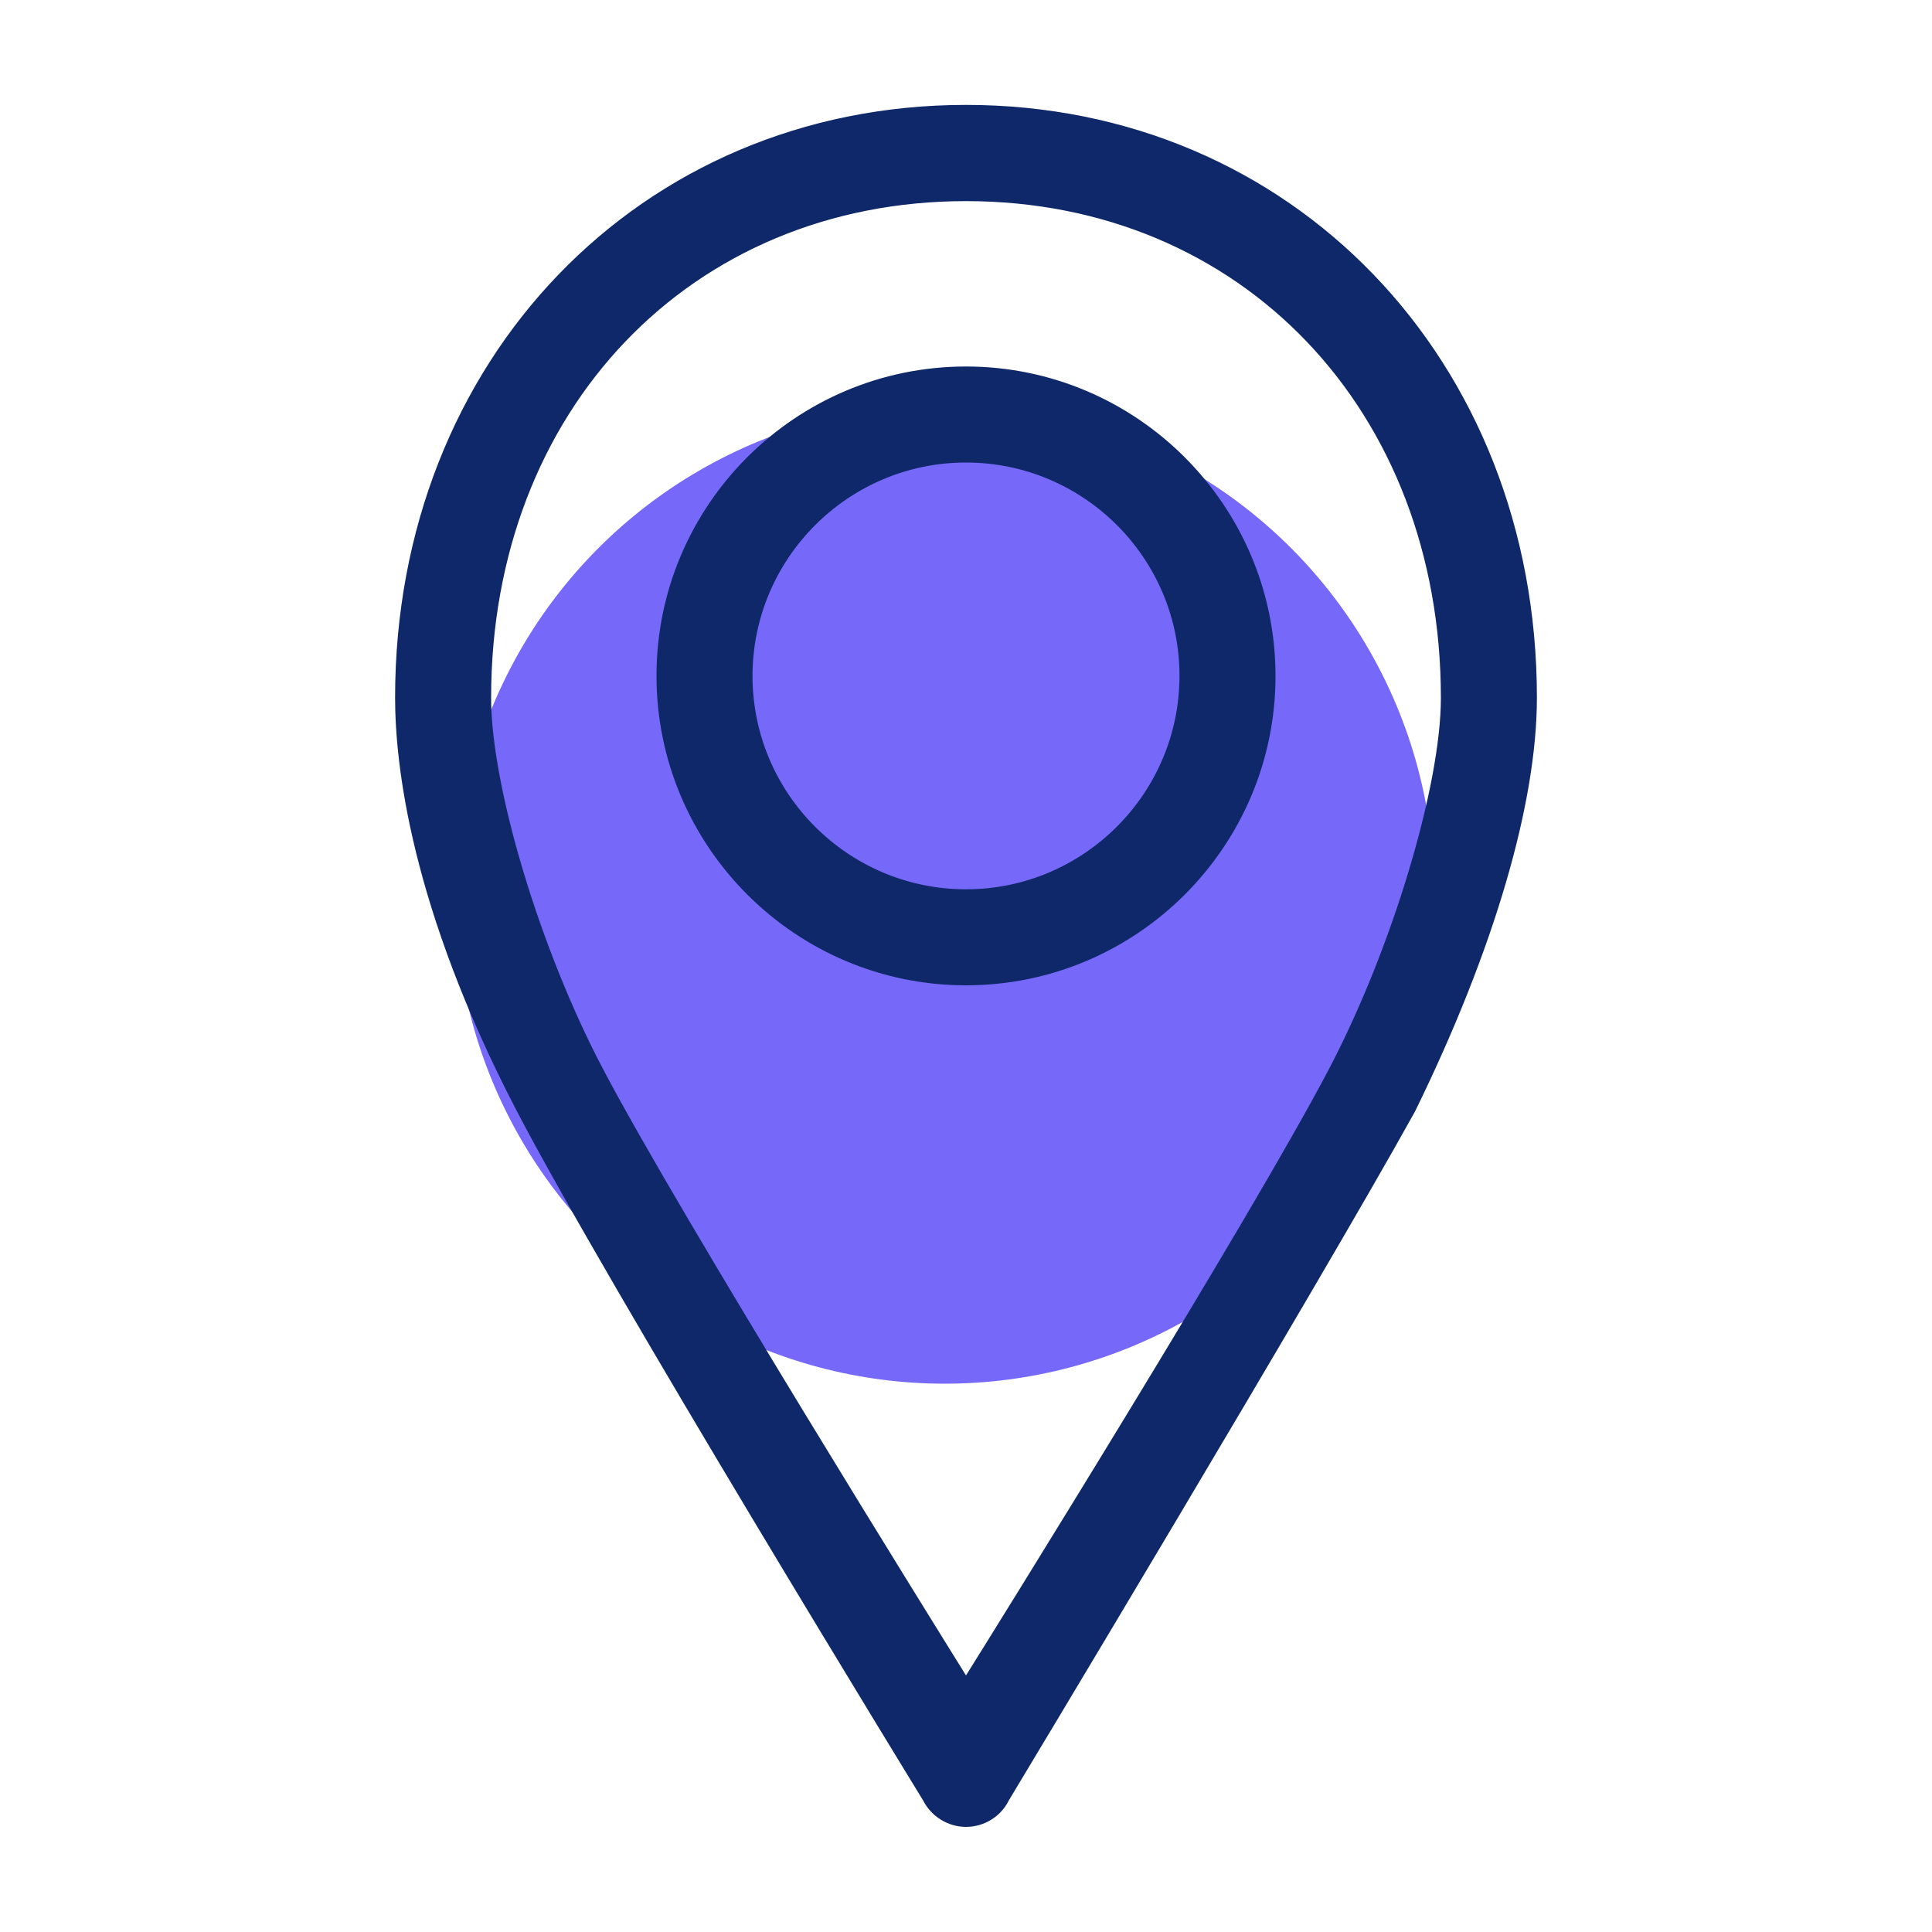
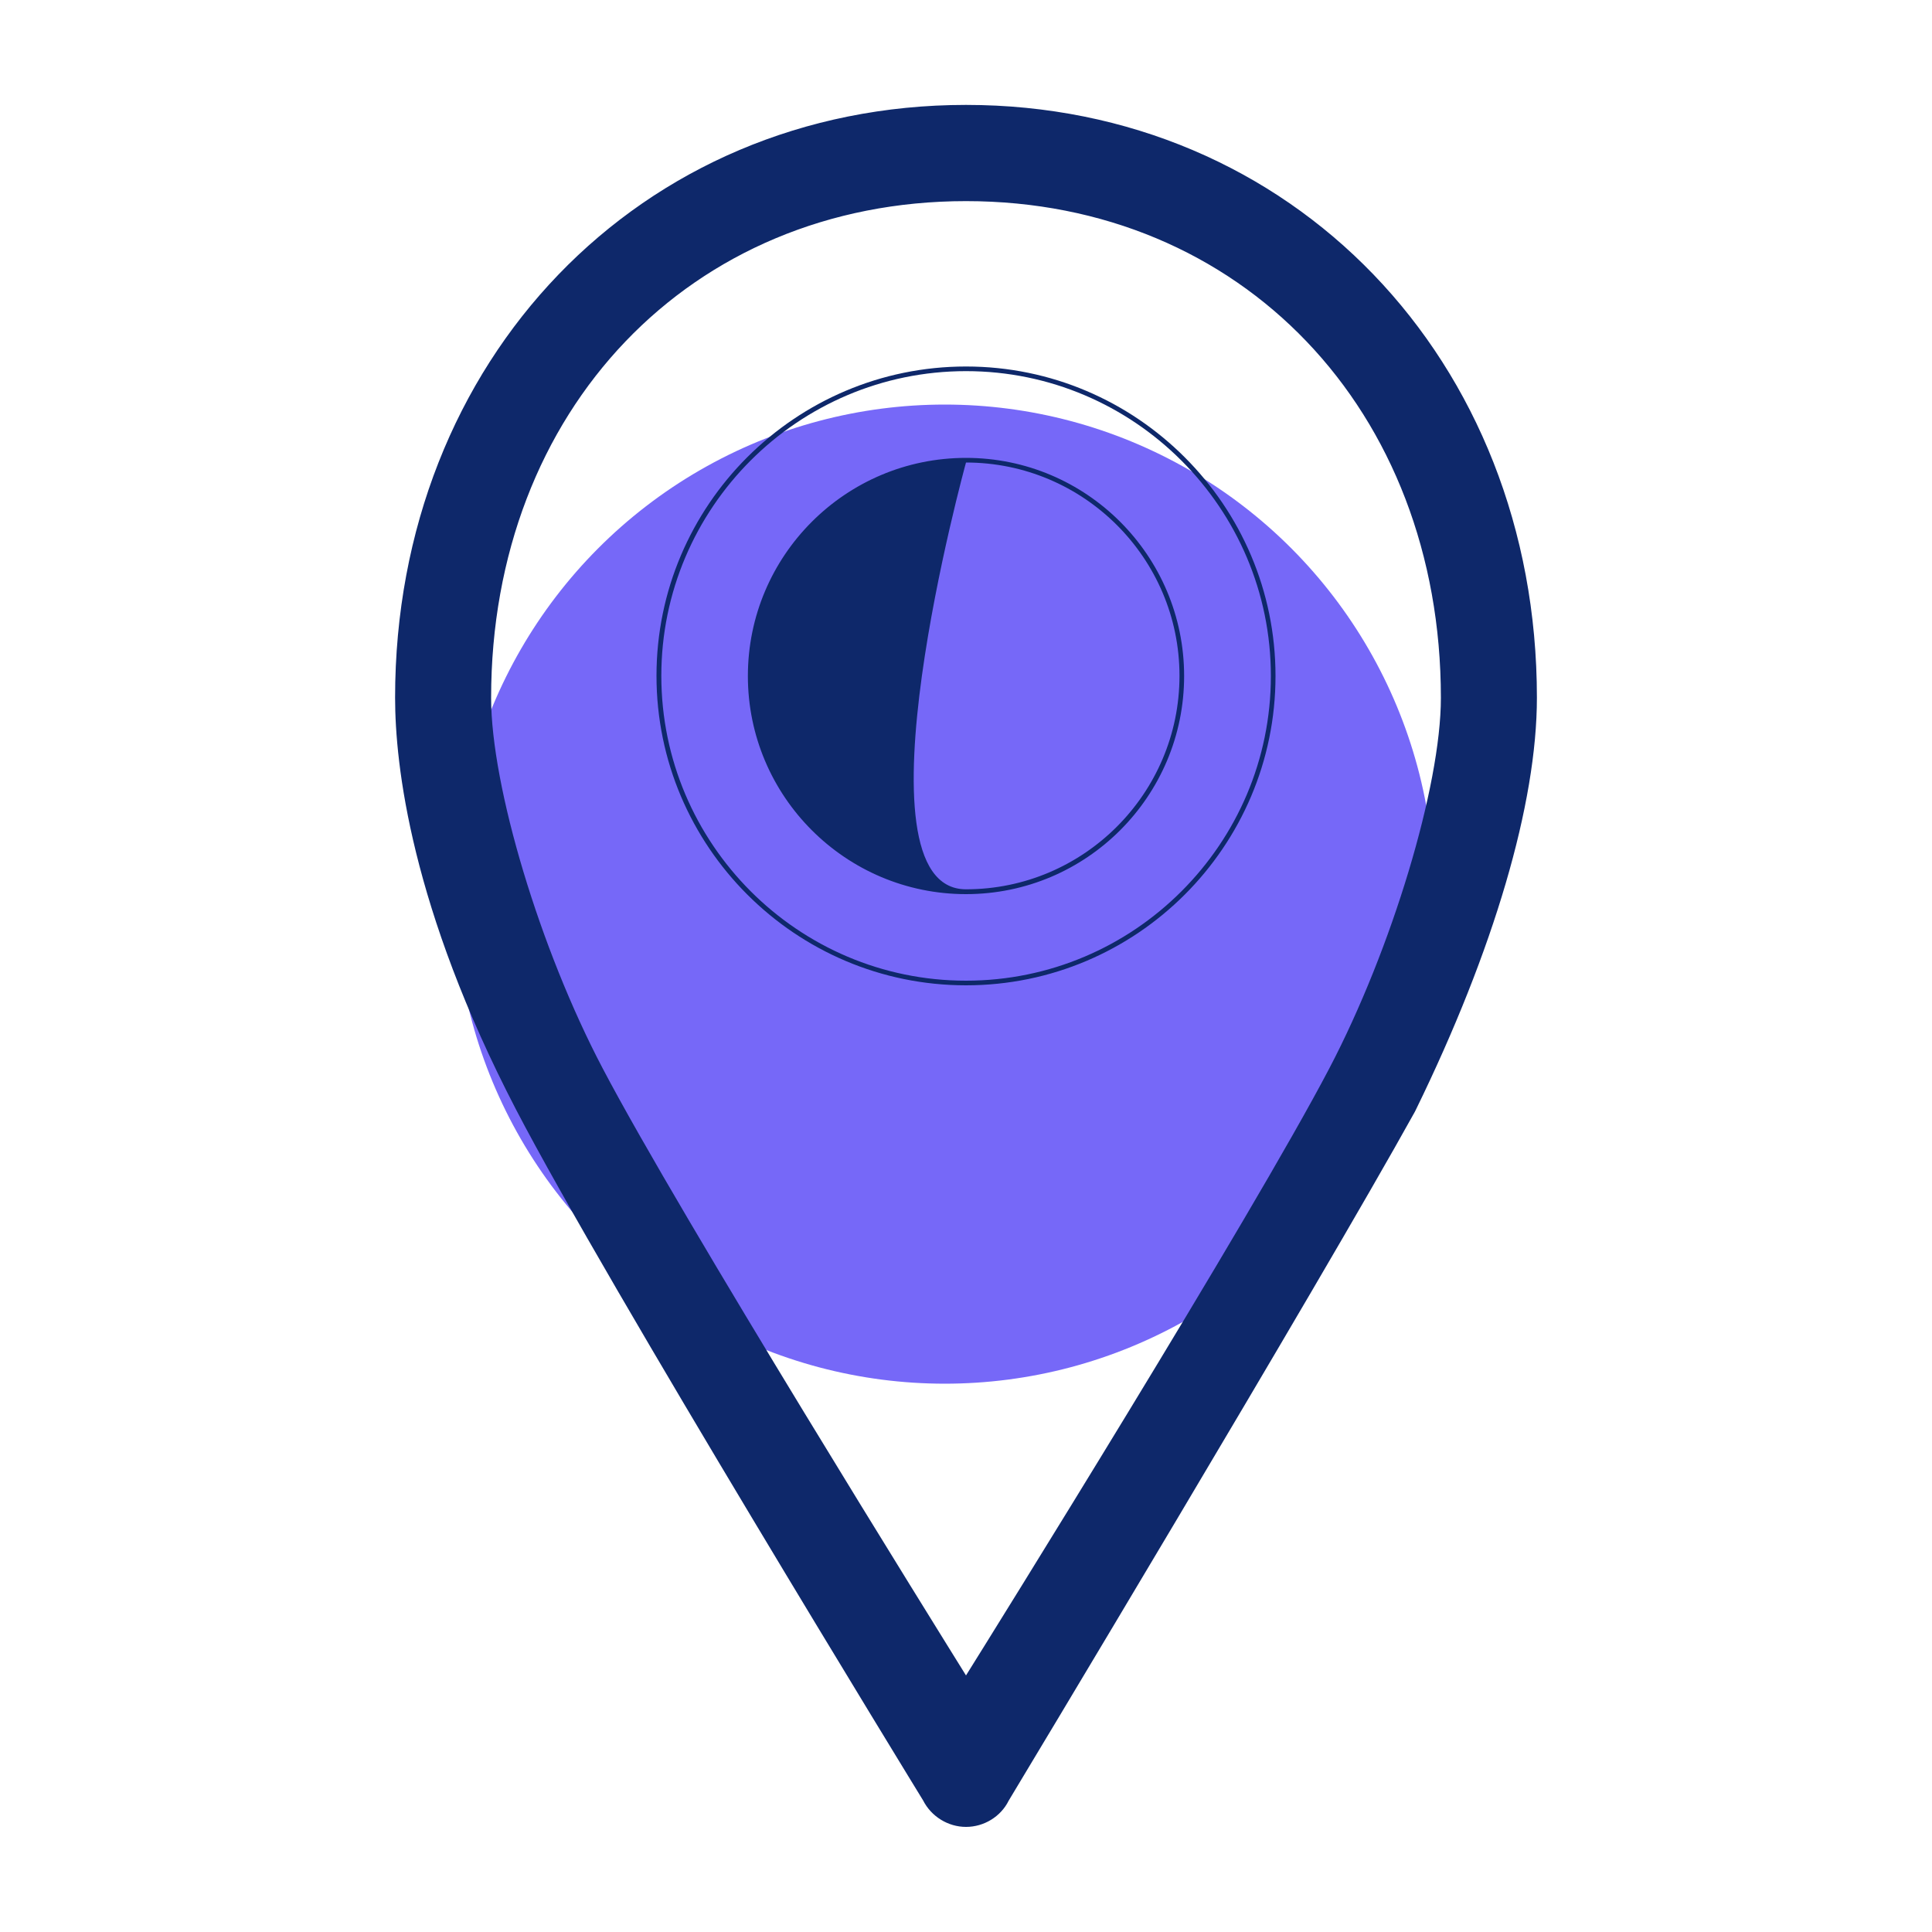
<svg xmlns="http://www.w3.org/2000/svg" id="Layer_1" x="0px" y="0px" viewBox="0 0 100 100" style="enable-background:new 0 0 100 100;" xml:space="preserve">
  <style type="text/css">	.st0{fill:#7668F8;}	.st1{fill:url(#SVGID_1_);}	.st2{fill:#AAC4D3;}	.st3{fill:#0E286A;}	.st4{fill:#FFFFFF;}	.st5{fill:#80C11C;}	.st6{fill:#CACAFF;}	.st7{fill:#B0B0B0;}	.st8{fill:#FFE1CF;}	.st9{fill:none;stroke:#352A52;stroke-width:3;stroke-miterlimit:10;}	.st10{fill:#002262;}</style>
  <circle class="st0" cx="48.9" cy="46.28" r="25.34" />
  <g>
    <g>
-       <path class="st3" d="M50,19.09c-8.76,0-15.9,7.13-15.9,15.9c0,8.76,7.13,15.9,15.9,15.9c8.77,0,15.9-7.13,15.9-15.9   C65.9,26.22,58.76,19.09,50,19.09z M50,23.82c6.16,0,11.17,5.01,11.17,11.17c0,6.16-5.01,11.17-11.17,11.17   c-6.16,0-11.17-5.01-11.17-11.17C38.83,28.83,43.84,23.82,50,23.82z" />
-       <path class="st3" d="M50,51c-8.83,0-16.02-7.19-16.02-16.02S41.17,18.97,50,18.97c8.83,0,16.02,7.19,16.02,16.02S58.83,51,50,51z    M50,19.21c-8.7,0-15.77,7.08-15.77,15.77S41.3,50.76,50,50.76c8.7,0,15.78-7.08,15.78-15.77S58.7,19.21,50,19.21z M50,46.28   c-6.23,0-11.29-5.06-11.29-11.29S43.77,23.7,50,23.7s11.29,5.06,11.29,11.29S56.23,46.28,50,46.28z M50,23.94   c-6.09,0-11.05,4.96-11.05,11.05S43.91,46.03,50,46.03c6.09,0,11.05-4.96,11.05-11.05S56.09,23.94,50,23.94z" />
+       <path class="st3" d="M50,51c-8.83,0-16.02-7.19-16.02-16.02S41.17,18.97,50,18.97c8.83,0,16.02,7.19,16.02,16.02S58.83,51,50,51z    M50,19.21c-8.7,0-15.77,7.08-15.77,15.77S41.3,50.76,50,50.76c8.7,0,15.78-7.08,15.78-15.77S58.7,19.21,50,19.21z M50,46.28   c-6.23,0-11.29-5.06-11.29-11.29S43.77,23.7,50,23.7s11.29,5.06,11.29,11.29S56.23,46.28,50,46.28z M50,23.94   S43.91,46.03,50,46.03c6.09,0,11.05-4.96,11.05-11.05S56.09,23.94,50,23.94z" />
    </g>
    <g>
      <path class="st3" d="M50,5.56c-16.78,0-29.43,13.14-29.43,30.56c0,5.01,1.63,12.4,6.24,21.27c4.79,9.2,21.07,35.76,21.07,35.76   c0.4,0.79,1.22,1.3,2.11,1.3c0.89,0,1.71-0.51,2.11-1.3c0,0,16-26.6,21.01-35.65c0.02-0.03,0.05-0.09,0.06-0.12   c4.38-8.99,6.24-16.26,6.24-21.27C79.43,18.69,66.78,5.56,50,5.56z M50,86.95c0,0-14.64-23.45-18.92-31.6   c-3.14-5.99-5.78-14.43-5.78-19.23c0-14.97,10.39-25.83,24.7-25.83c14.31,0,24.7,10.86,24.7,25.83c0,4.8-2.64,13.23-5.78,19.23   C64.64,63.5,50,86.95,50,86.95z" />
      <path class="st3" d="M50,94.56c-0.93,0-1.8-0.54-2.22-1.37c-0.16-0.26-16.34-26.66-21.07-35.76c-5.44-10.46-6.26-17.85-6.26-21.32   c0-17.49,12.7-30.68,29.55-30.68c16.85,0,29.55,13.19,29.55,30.68c0,5.48-2.22,13.05-6.26,21.32c-0.01,0.03-0.05,0.09-0.06,0.12   c-4.96,8.95-20.86,35.39-21.02,35.65C51.8,94.03,50.93,94.56,50,94.56z M50,5.68c-16.71,0-29.31,13.08-29.31,30.43   c0,3.45,0.81,10.8,6.23,21.21c4.73,9.1,20.91,35.49,21.07,35.75c0.38,0.76,1.17,1.24,2.01,1.24s1.63-0.48,2-1.23   c0.16-0.27,16.06-26.71,21.02-35.65c0.01-0.03,0.04-0.08,0.06-0.11c4.02-8.24,6.23-15.77,6.23-21.22   C79.31,18.76,66.71,5.68,50,5.68z M50,87.18l-0.1-0.16C49.75,86.78,35.2,63.47,30.97,55.4c-3.25-6.19-5.8-14.67-5.8-19.29   c0-15.04,10.44-25.95,24.82-25.95c14.38,0,24.82,10.91,24.82,25.95c0,4.62-2.55,13.09-5.79,19.29   C64.8,63.47,50.25,86.78,50.1,87.01L50,87.18z M50,10.41c-14.24,0-24.58,10.81-24.58,25.71c0,4.59,2.53,13.01,5.77,19.17   c4.04,7.7,17.5,29.32,18.81,31.43c1.32-2.11,14.78-23.73,18.81-31.43c3.23-6.17,5.77-14.59,5.77-19.17   C74.58,21.22,64.24,10.41,50,10.41z" />
    </g>
  </g>
</svg>